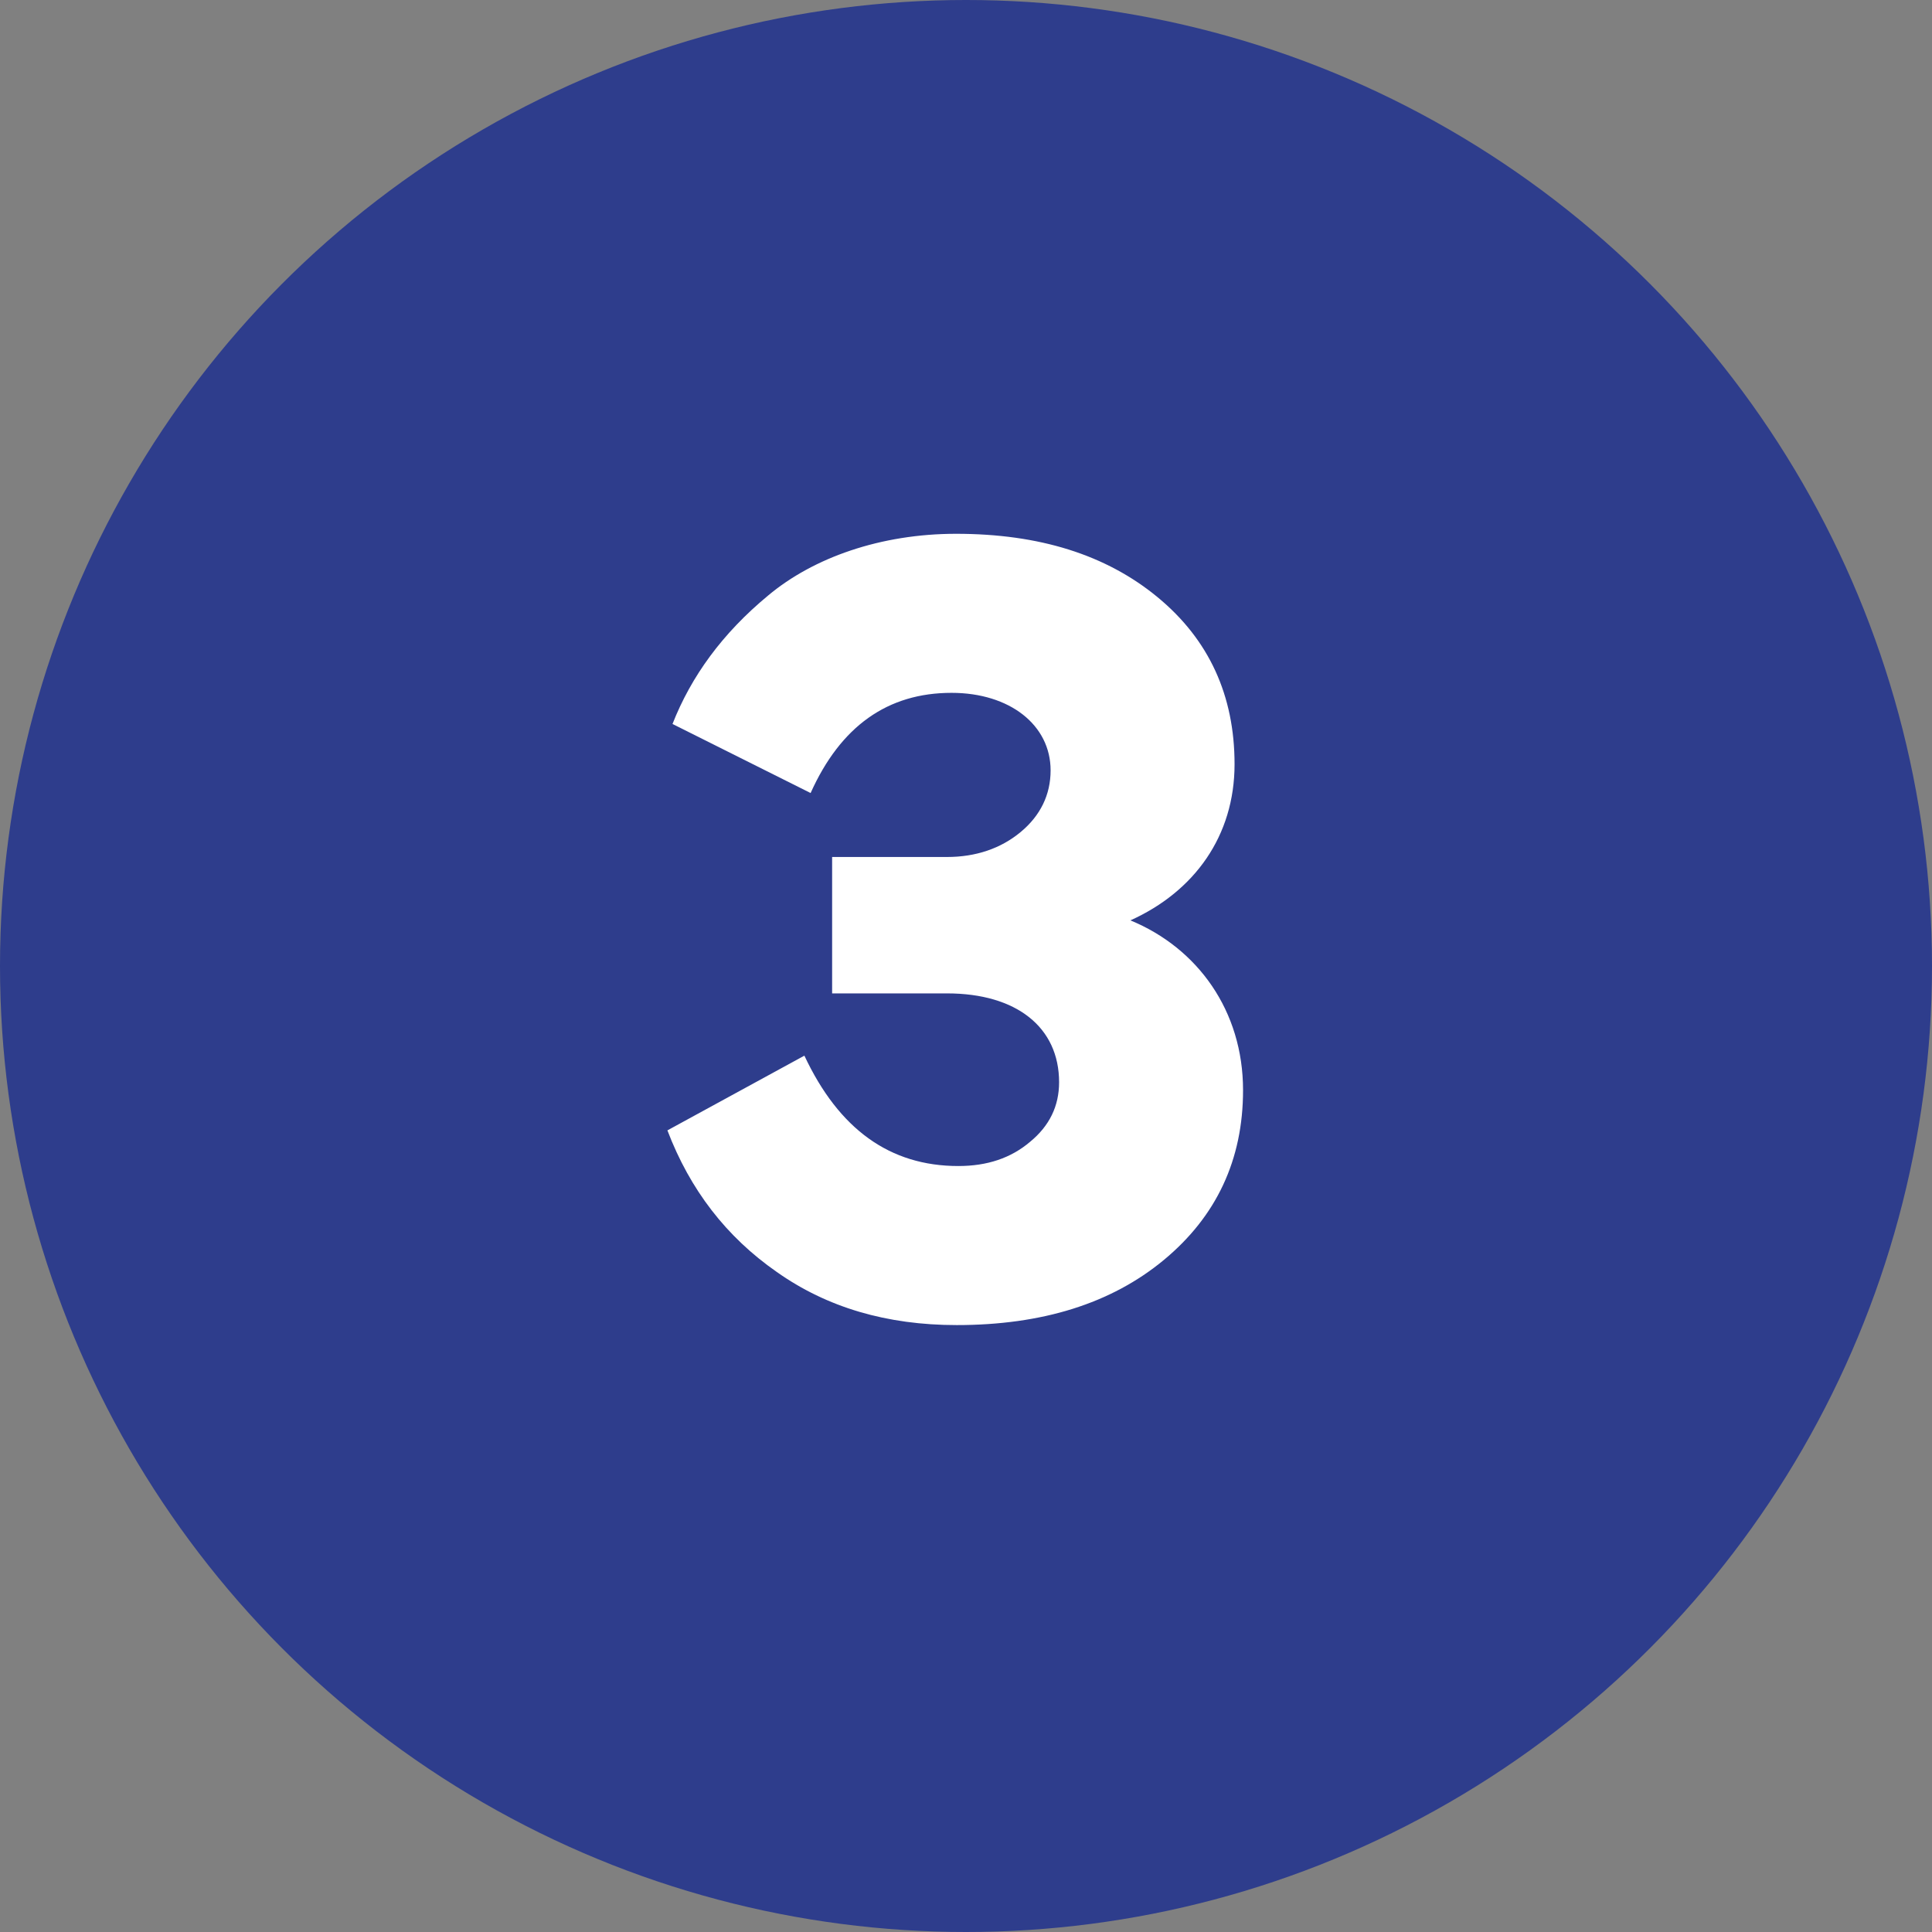
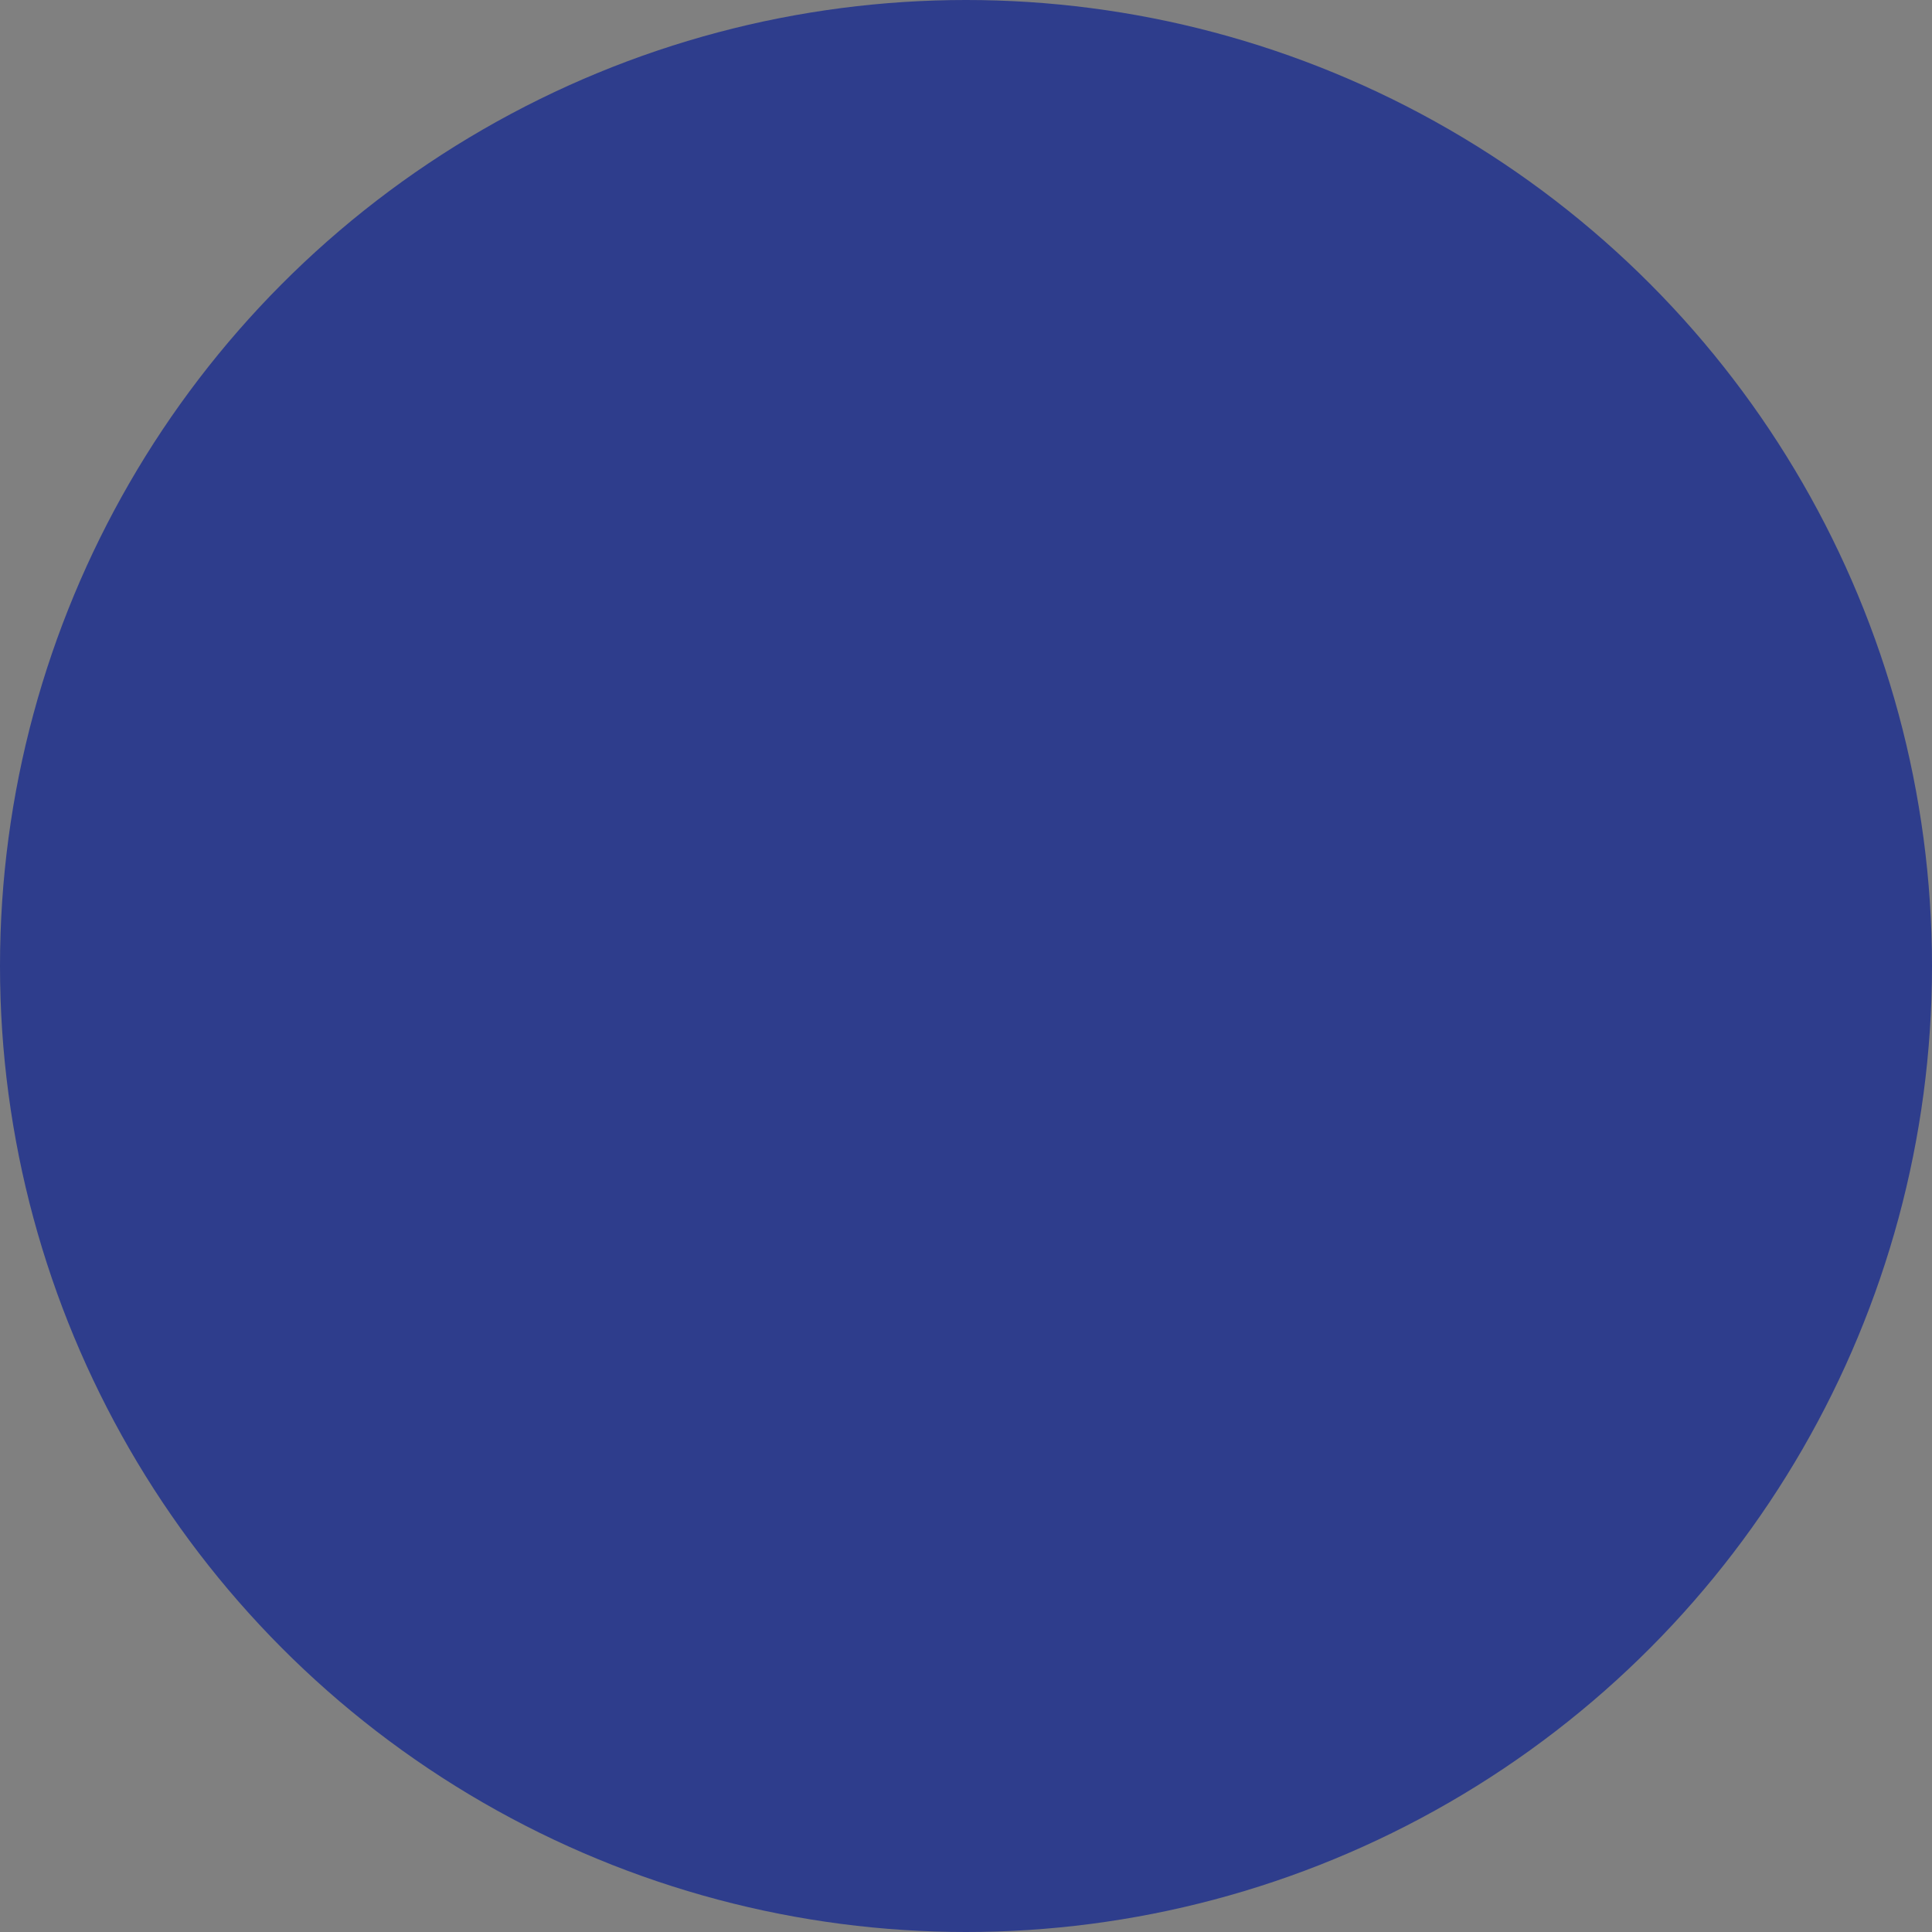
<svg xmlns="http://www.w3.org/2000/svg" width="200" height="200" viewBox="0 0 200 200" fill="none">
  <rect x="0" y="0" width="200" height="200" fill="#808080" stroke="none" />
  <circle cx="100" cy="100" r="100" fill="#2E3D8C" />
-   <path d="M99.031 137.172C91.824 137.172 85.613 135.355 80.398 131.664C75.184 128.031 71.434 123.168 69.09 117.016L83.269 109.281C86.844 116.898 92.117 120.707 99.207 120.707C102.195 120.707 104.656 119.887 106.648 118.188C108.641 116.547 109.637 114.496 109.637 112.035C109.637 106.352 105.242 102.836 98.035 102.836H86.141V88.715H98.035C101.023 88.715 103.602 87.836 105.652 86.137C107.703 84.438 108.758 82.269 108.758 79.75C108.758 75.062 104.539 71.723 98.504 71.723C91.883 71.723 87.019 75.18 83.914 82.094L69.617 74.945C71.551 70.023 74.773 65.57 79.519 61.645C84.207 57.719 91.18 55.258 98.973 55.258C107.586 55.258 114.5 57.426 119.832 61.82C125.164 66.215 127.801 72.016 127.801 79.106C127.801 86.547 123.641 92.289 117.02 95.277C123.992 98.148 128.68 104.652 128.68 112.855C128.68 120.062 125.926 125.922 120.477 130.434C115.027 134.945 107.879 137.172 99.031 137.172Z" fill="white" />
</svg>